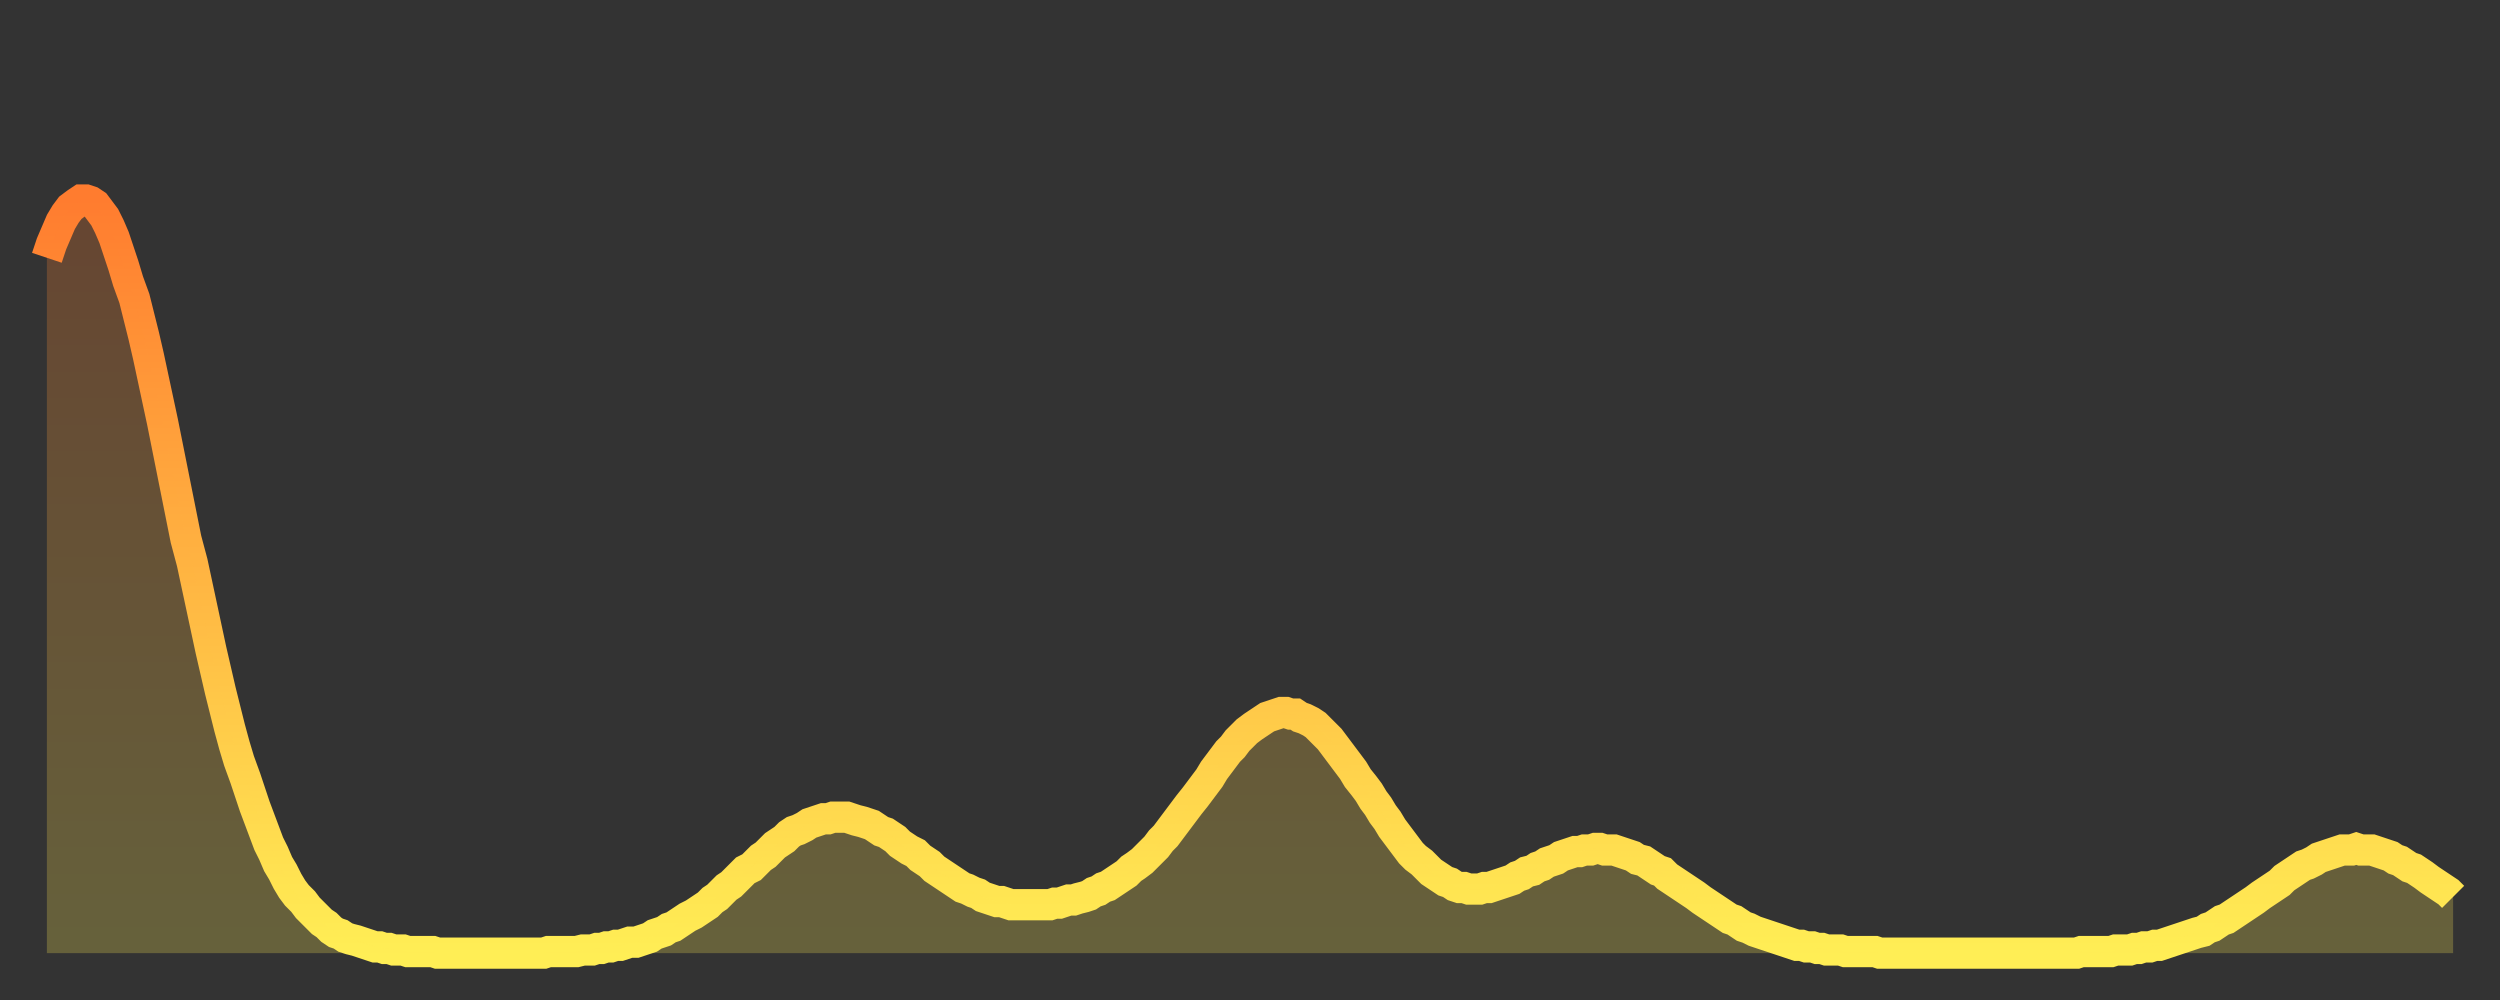
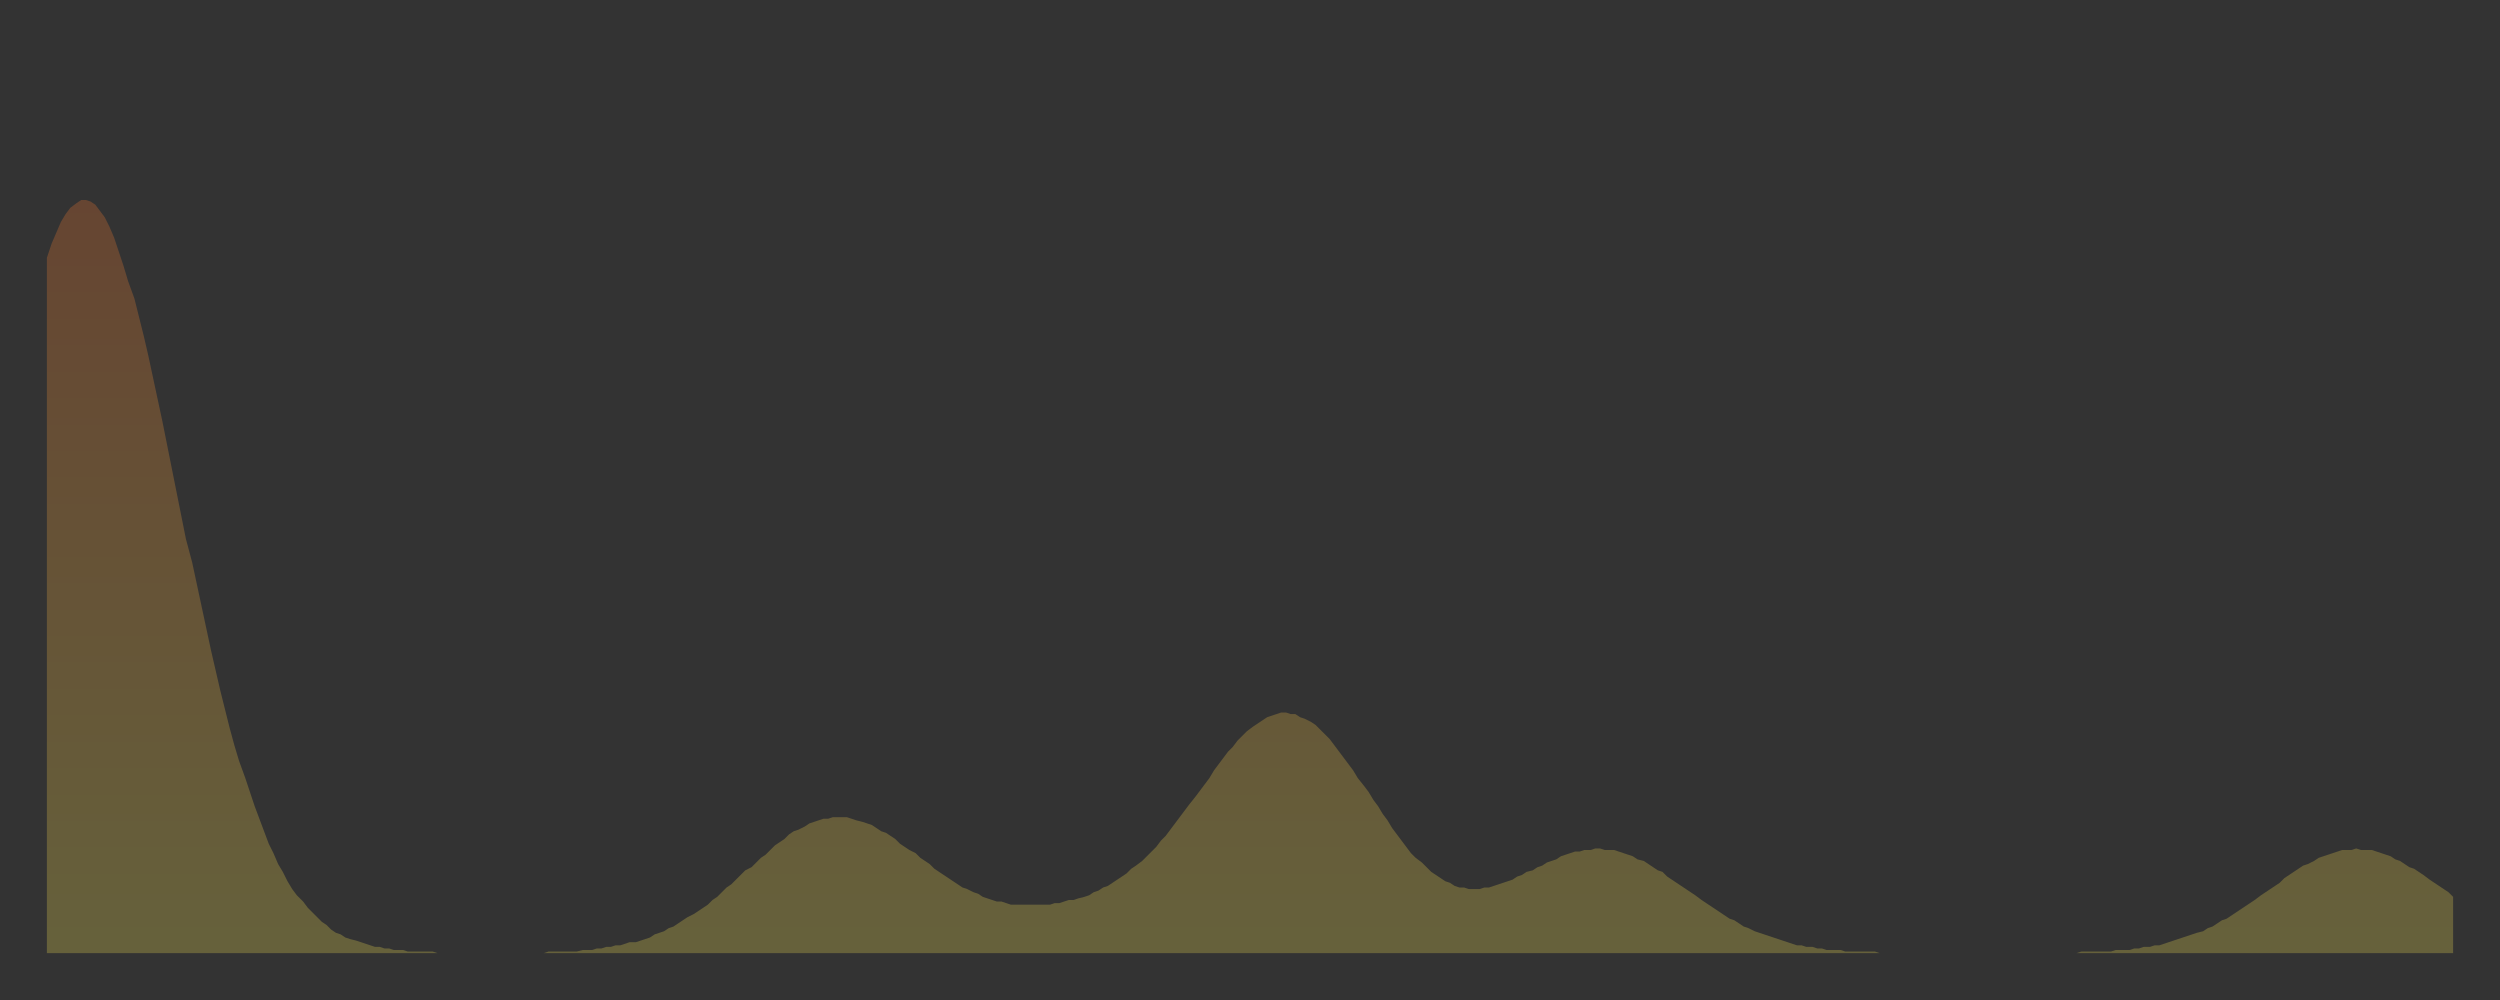
<svg xmlns="http://www.w3.org/2000/svg" baseProfile="full" height="64" version="1.1" width="160">
  <rect width="100%" height="100%" fill="#333333" stroke="none" />
  <defs>
    <linearGradient id="id6485186" x1="0" x2="0" y1="0" y2="1">
      <stop offset="0%" stop-color="#ff7c2f" />
      <stop offset="50%" stop-color="#ffb542" />
      <stop offset="100%" stop-color="#ffee55" />
    </linearGradient>
  </defs>
  <g transform="translate(3,3)">
    <g>
-       <path d="M 0.0 13.5 0.3 12.6 0.6 11.9 0.9 11.2 1.2 10.7 1.5 10.3 1.9 10.0 2.2 9.8 2.5 9.8 2.8 9.9 3.1 10.1 3.4 10.5 3.7 10.9 4.0 11.5 4.3 12.2 4.6 13.1 4.9 14.0 5.2 15.0 5.6 16.1 5.9 17.3 6.2 18.5 6.5 19.8 6.8 21.2 7.1 22.6 7.4 24.0 7.7 25.5 8.0 27.0 8.3 28.5 8.6 30.0 8.9 31.5 9.3 33.0 9.6 34.4 9.9 35.8 10.2 37.2 10.5 38.6 10.8 39.9 11.1 41.2 11.4 42.4 11.7 43.6 12.0 44.7 12.3 45.7 12.7 46.8 13.0 47.7 13.3 48.6 13.6 49.4 13.9 50.2 14.2 51.0 14.5 51.6 14.8 52.3 15.1 52.8 15.4 53.4 15.7 53.9 16.0 54.3 16.4 54.7 16.7 55.1 17.0 55.4 17.3 55.7 17.6 56.0 17.9 56.2 18.2 56.5 18.5 56.7 18.8 56.8 19.1 57.0 19.4 57.1 19.8 57.2 20.1 57.3 20.4 57.4 20.7 57.5 21.0 57.6 21.3 57.6 21.6 57.7 21.9 57.7 22.2 57.8 22.5 57.8 22.8 57.8 23.1 57.9 23.5 57.9 23.8 57.9 24.1 57.9 24.4 57.9 24.7 57.9 25.0 58.0 25.3 58.0 25.6 58.0 25.9 58.0 26.2 58.0 26.5 58.0 26.8 58.0 27.2 58.0 27.5 58.0 27.8 58.0 28.1 58.0 28.4 58.0 28.7 58.0 29.0 58.0 29.3 58.0 29.6 58.0 29.9 58.0 30.2 58.0 30.6 58.0 30.9 58.0 31.2 58.0 31.5 58.0 31.8 58.0 32.1 57.9 32.4 57.9 32.7 57.9 33.0 57.9 33.3 57.9 33.6 57.9 33.9 57.9 34.3 57.8 34.6 57.8 34.9 57.8 35.2 57.7 35.5 57.7 35.8 57.6 36.1 57.6 36.4 57.5 36.7 57.5 37.0 57.4 37.3 57.3 37.7 57.3 38.0 57.2 38.3 57.1 38.6 57.0 38.9 56.8 39.2 56.7 39.5 56.6 39.8 56.4 40.1 56.3 40.4 56.1 40.7 55.9 41.0 55.7 41.4 55.5 41.7 55.3 42.0 55.1 42.3 54.9 42.6 54.6 42.9 54.4 43.2 54.1 43.5 53.8 43.8 53.6 44.1 53.3 44.4 53.0 44.7 52.7 45.1 52.5 45.4 52.2 45.7 51.9 46.0 51.7 46.3 51.4 46.6 51.1 46.9 50.9 47.2 50.7 47.5 50.4 47.8 50.2 48.1 50.1 48.5 49.9 48.8 49.7 49.1 49.6 49.4 49.5 49.7 49.4 50.0 49.4 50.3 49.3 50.6 49.3 50.9 49.3 51.2 49.3 51.5 49.4 51.8 49.5 52.2 49.6 52.5 49.7 52.8 49.8 53.1 50.0 53.4 50.2 53.7 50.3 54.0 50.5 54.3 50.7 54.6 51.0 54.9 51.2 55.2 51.4 55.6 51.6 55.9 51.9 56.2 52.1 56.5 52.3 56.8 52.6 57.1 52.8 57.4 53.0 57.7 53.2 58.0 53.4 58.3 53.6 58.6 53.8 58.9 53.9 59.3 54.1 59.6 54.2 59.9 54.4 60.2 54.5 60.5 54.6 60.8 54.7 61.1 54.7 61.4 54.8 61.7 54.9 62.0 54.9 62.3 54.9 62.6 54.9 63.0 54.9 63.3 54.9 63.6 54.9 63.9 54.9 64.2 54.9 64.5 54.8 64.8 54.8 65.1 54.7 65.4 54.6 65.7 54.6 66.0 54.5 66.4 54.4 66.7 54.3 67.0 54.1 67.3 54.0 67.6 53.8 67.9 53.7 68.2 53.5 68.5 53.3 68.8 53.1 69.1 52.9 69.4 52.6 69.7 52.4 70.1 52.1 70.4 51.8 70.7 51.5 71.0 51.2 71.3 50.8 71.6 50.5 71.9 50.1 72.2 49.7 72.5 49.3 72.8 48.9 73.1 48.5 73.5 48.0 73.8 47.6 74.1 47.2 74.4 46.8 74.7 46.3 75.0 45.9 75.3 45.5 75.6 45.1 75.9 44.8 76.2 44.4 76.5 44.1 76.8 43.8 77.2 43.5 77.5 43.3 77.8 43.1 78.1 42.9 78.4 42.8 78.7 42.7 79.0 42.6 79.3 42.6 79.6 42.7 79.9 42.7 80.2 42.9 80.5 43.0 80.9 43.2 81.2 43.4 81.5 43.7 81.8 44.0 82.1 44.3 82.4 44.7 82.7 45.1 83.0 45.5 83.3 45.9 83.6 46.3 83.9 46.8 84.3 47.3 84.6 47.7 84.9 48.2 85.2 48.6 85.5 49.1 85.8 49.5 86.1 50.0 86.4 50.4 86.7 50.8 87.0 51.2 87.3 51.6 87.6 51.9 88.0 52.2 88.3 52.5 88.6 52.8 88.9 53.0 89.2 53.2 89.5 53.4 89.8 53.5 90.1 53.7 90.4 53.8 90.7 53.8 91.0 53.9 91.4 53.9 91.7 53.9 92.0 53.8 92.3 53.8 92.6 53.7 92.9 53.6 93.2 53.5 93.5 53.4 93.8 53.3 94.1 53.1 94.4 53.0 94.7 52.8 95.1 52.7 95.4 52.5 95.7 52.4 96.0 52.2 96.3 52.1 96.6 52.0 96.9 51.8 97.2 51.7 97.5 51.6 97.8 51.5 98.1 51.5 98.4 51.4 98.8 51.4 99.1 51.3 99.4 51.3 99.7 51.4 100.0 51.4 100.3 51.4 100.6 51.5 100.9 51.6 101.2 51.7 101.5 51.8 101.8 52.0 102.2 52.1 102.5 52.3 102.8 52.5 103.1 52.7 103.4 52.8 103.7 53.1 104.0 53.3 104.3 53.5 104.6 53.7 104.9 53.9 105.2 54.1 105.5 54.3 105.9 54.6 106.2 54.8 106.5 55.0 106.8 55.2 107.1 55.4 107.4 55.6 107.7 55.8 108.0 55.9 108.3 56.1 108.6 56.3 108.9 56.4 109.3 56.6 109.6 56.7 109.9 56.8 110.2 56.9 110.5 57.0 110.8 57.1 111.1 57.2 111.4 57.3 111.7 57.4 112.0 57.5 112.3 57.5 112.6 57.6 113.0 57.6 113.3 57.7 113.6 57.7 113.9 57.8 114.2 57.8 114.5 57.8 114.8 57.8 115.1 57.9 115.4 57.9 115.7 57.9 116.0 57.9 116.3 57.9 116.7 57.9 117.0 57.9 117.3 58.0 117.6 58.0 117.9 58.0 118.2 58.0 118.5 58.0 118.8 58.0 119.1 58.0 119.4 58.0 119.7 58.0 120.1 58.0 120.4 58.0 120.7 58.0 121.0 58.0 121.3 58.0 121.6 58.0 121.9 58.0 122.2 58.0 122.5 58.0 122.8 58.0 123.1 58.0 123.4 58.0 123.8 58.0 124.1 58.0 124.4 58.0 124.7 58.0 125.0 58.0 125.3 58.0 125.6 58.0 125.9 58.0 126.2 58.0 126.5 58.0 126.8 58.0 127.2 58.0 127.5 58.0 127.8 58.0 128.1 58.0 128.4 58.0 128.7 58.0 129.0 58.0 129.3 58.0 129.6 58.0 129.9 58.0 130.2 57.9 130.5 57.9 130.9 57.9 131.2 57.9 131.5 57.9 131.8 57.9 132.1 57.9 132.4 57.8 132.7 57.8 133.0 57.8 133.3 57.8 133.6 57.7 133.9 57.7 134.2 57.6 134.6 57.6 134.9 57.5 135.2 57.5 135.5 57.4 135.8 57.3 136.1 57.2 136.4 57.1 136.7 57.0 137.0 56.9 137.3 56.8 137.6 56.7 138.0 56.6 138.3 56.4 138.6 56.3 138.9 56.1 139.2 55.9 139.5 55.8 139.8 55.6 140.1 55.4 140.4 55.2 140.7 55.0 141.0 54.8 141.3 54.6 141.7 54.3 142.0 54.1 142.3 53.9 142.6 53.7 142.9 53.5 143.2 53.2 143.5 53.0 143.8 52.8 144.1 52.6 144.4 52.4 144.7 52.3 145.1 52.1 145.4 51.9 145.7 51.8 146.0 51.7 146.3 51.6 146.6 51.5 146.9 51.4 147.2 51.4 147.5 51.4 147.8 51.3 148.1 51.4 148.4 51.4 148.8 51.4 149.1 51.5 149.4 51.6 149.7 51.7 150.0 51.8 150.3 52.0 150.6 52.1 150.9 52.3 151.2 52.5 151.5 52.6 151.8 52.8 152.1 53.0 152.5 53.3 152.8 53.5 153.1 53.7 153.4 53.9 153.7 54.1 154.0 54.4" fill="none" id="graph-curve" opacity="1" stroke="url(#id6485186)" stroke-width="2" />
      <path d="M 0 58 L 0.0 13.5 0.3 12.6 0.6 11.9 0.9 11.2 1.2 10.7 1.5 10.3 1.9 10.0 2.2 9.8 2.5 9.8 2.8 9.9 3.1 10.1 3.4 10.5 3.7 10.9 4.0 11.5 4.3 12.2 4.6 13.1 4.9 14.0 5.2 15.0 5.6 16.1 5.9 17.3 6.2 18.5 6.5 19.8 6.8 21.2 7.1 22.6 7.4 24.0 7.7 25.5 8.0 27.0 8.3 28.5 8.6 30.0 8.9 31.5 9.3 33.0 9.6 34.4 9.9 35.8 10.2 37.2 10.5 38.6 10.8 39.9 11.1 41.2 11.4 42.4 11.7 43.6 12.0 44.7 12.3 45.7 12.7 46.8 13.0 47.7 13.3 48.6 13.6 49.4 13.9 50.2 14.2 51.0 14.5 51.6 14.8 52.3 15.1 52.8 15.4 53.4 15.7 53.9 16.0 54.3 16.4 54.7 16.7 55.1 17.0 55.4 17.3 55.7 17.6 56.0 17.9 56.2 18.2 56.5 18.5 56.7 18.8 56.8 19.1 57.0 19.4 57.1 19.8 57.2 20.1 57.3 20.4 57.4 20.7 57.5 21.0 57.6 21.3 57.6 21.6 57.7 21.9 57.7 22.2 57.8 22.5 57.8 22.8 57.8 23.1 57.9 23.5 57.9 23.8 57.9 24.1 57.9 24.4 57.9 24.7 57.9 25.0 58.0 25.3 58.0 25.6 58.0 25.9 58.0 26.2 58.0 26.5 58.0 26.8 58.0 27.2 58.0 27.5 58.0 27.8 58.0 28.1 58.0 28.4 58.0 28.7 58.0 29.0 58.0 29.3 58.0 29.6 58.0 29.9 58.0 30.2 58.0 30.6 58.0 30.9 58.0 31.2 58.0 31.5 58.0 31.8 58.0 32.1 57.9 32.4 57.9 32.7 57.9 33.0 57.9 33.3 57.9 33.6 57.9 33.9 57.9 34.3 57.8 34.6 57.8 34.9 57.8 35.2 57.7 35.5 57.7 35.8 57.6 36.1 57.6 36.4 57.5 36.7 57.5 37.0 57.4 37.3 57.3 37.7 57.3 38.0 57.2 38.3 57.1 38.6 57.0 38.9 56.8 39.2 56.7 39.5 56.6 39.8 56.4 40.1 56.3 40.4 56.1 40.7 55.9 41.0 55.7 41.4 55.5 41.7 55.3 42.0 55.1 42.3 54.9 42.6 54.6 42.9 54.4 43.2 54.1 43.5 53.8 43.8 53.6 44.1 53.3 44.4 53.0 44.7 52.7 45.1 52.5 45.4 52.2 45.7 51.9 46.0 51.7 46.3 51.4 46.6 51.1 46.9 50.9 47.2 50.7 47.5 50.4 47.8 50.2 48.1 50.1 48.5 49.9 48.8 49.7 49.1 49.6 49.4 49.5 49.7 49.4 50.0 49.4 50.3 49.3 50.6 49.3 50.9 49.3 51.2 49.3 51.5 49.4 51.8 49.5 52.2 49.6 52.5 49.7 52.8 49.8 53.1 50.0 53.4 50.2 53.7 50.3 54.0 50.5 54.3 50.7 54.6 51.0 54.9 51.2 55.2 51.4 55.6 51.6 55.9 51.9 56.2 52.1 56.5 52.3 56.8 52.6 57.1 52.8 57.4 53.0 57.7 53.2 58.0 53.4 58.3 53.6 58.6 53.8 58.9 53.9 59.3 54.1 59.6 54.2 59.9 54.4 60.2 54.5 60.5 54.6 60.8 54.7 61.1 54.7 61.4 54.8 61.7 54.9 62.0 54.9 62.3 54.9 62.6 54.9 63.0 54.9 63.3 54.9 63.6 54.9 63.9 54.9 64.2 54.9 64.5 54.8 64.8 54.8 65.1 54.7 65.4 54.6 65.7 54.6 66.0 54.5 66.4 54.4 66.7 54.3 67.0 54.1 67.3 54.0 67.6 53.8 67.9 53.7 68.2 53.5 68.5 53.3 68.8 53.1 69.1 52.9 69.4 52.6 69.7 52.4 70.1 52.1 70.4 51.8 70.7 51.5 71.0 51.2 71.3 50.8 71.6 50.5 71.9 50.1 72.2 49.7 72.5 49.3 72.8 48.9 73.1 48.5 73.5 48.0 73.8 47.6 74.1 47.2 74.4 46.8 74.7 46.3 75.0 45.9 75.3 45.5 75.6 45.1 75.9 44.8 76.2 44.4 76.5 44.1 76.8 43.8 77.2 43.5 77.5 43.3 77.8 43.1 78.1 42.9 78.4 42.8 78.7 42.7 79.0 42.6 79.3 42.6 79.6 42.7 79.9 42.7 80.2 42.9 80.5 43.0 80.9 43.2 81.2 43.4 81.5 43.7 81.8 44.0 82.1 44.3 82.4 44.7 82.7 45.1 83.0 45.5 83.3 45.9 83.6 46.3 83.9 46.8 84.3 47.3 84.6 47.7 84.9 48.2 85.2 48.6 85.5 49.1 85.8 49.5 86.1 50.0 86.4 50.4 86.7 50.8 87.0 51.2 87.3 51.6 87.6 51.9 88.0 52.2 88.3 52.5 88.6 52.8 88.9 53.0 89.2 53.2 89.5 53.4 89.8 53.5 90.1 53.7 90.4 53.8 90.7 53.8 91.0 53.9 91.4 53.9 91.7 53.9 92.0 53.8 92.3 53.8 92.6 53.7 92.9 53.6 93.2 53.5 93.5 53.4 93.8 53.3 94.1 53.1 94.4 53.0 94.7 52.8 95.1 52.7 95.4 52.5 95.7 52.4 96.0 52.2 96.3 52.1 96.6 52.0 96.9 51.8 97.2 51.7 97.5 51.6 97.8 51.5 98.1 51.5 98.4 51.4 98.8 51.4 99.1 51.3 99.4 51.3 99.7 51.4 100.0 51.4 100.3 51.4 100.6 51.5 100.9 51.6 101.2 51.7 101.5 51.8 101.8 52.0 102.2 52.1 102.5 52.3 102.8 52.5 103.1 52.7 103.4 52.8 103.7 53.1 104.0 53.3 104.3 53.5 104.6 53.7 104.9 53.9 105.2 54.1 105.5 54.3 105.9 54.6 106.2 54.8 106.5 55.0 106.8 55.2 107.1 55.4 107.4 55.6 107.7 55.8 108.0 55.9 108.3 56.1 108.6 56.3 108.9 56.4 109.3 56.6 109.6 56.7 109.9 56.8 110.2 56.9 110.5 57.0 110.8 57.1 111.1 57.2 111.4 57.3 111.7 57.4 112.0 57.5 112.3 57.5 112.6 57.6 113.0 57.6 113.3 57.7 113.6 57.7 113.9 57.8 114.2 57.8 114.5 57.8 114.8 57.8 115.1 57.9 115.4 57.9 115.7 57.9 116.0 57.9 116.3 57.9 116.7 57.9 117.0 57.9 117.3 58.0 117.6 58.0 117.9 58.0 118.2 58.0 118.5 58.0 118.8 58.0 119.1 58.0 119.4 58.0 119.7 58.0 120.1 58.0 120.4 58.0 120.7 58.0 121.0 58.0 121.3 58.0 121.6 58.0 121.9 58.0 122.2 58.0 122.5 58.0 122.8 58.0 123.1 58.0 123.4 58.0 123.8 58.0 124.1 58.0 124.4 58.0 124.7 58.0 125.0 58.0 125.3 58.0 125.6 58.0 125.9 58.0 126.2 58.0 126.5 58.0 126.8 58.0 127.2 58.0 127.5 58.0 127.8 58.0 128.1 58.0 128.4 58.0 128.7 58.0 129.0 58.0 129.3 58.0 129.6 58.0 129.9 58.0 130.2 57.9 130.5 57.9 130.9 57.9 131.2 57.9 131.5 57.9 131.8 57.9 132.1 57.9 132.4 57.8 132.7 57.8 133.0 57.8 133.3 57.8 133.6 57.7 133.9 57.7 134.2 57.6 134.6 57.6 134.9 57.5 135.2 57.5 135.5 57.4 135.8 57.3 136.1 57.2 136.4 57.1 136.7 57.0 137.0 56.9 137.3 56.8 137.6 56.7 138.0 56.6 138.3 56.4 138.6 56.3 138.9 56.1 139.2 55.9 139.5 55.8 139.8 55.6 140.1 55.4 140.4 55.2 140.7 55.0 141.0 54.8 141.3 54.6 141.7 54.3 142.0 54.1 142.3 53.9 142.6 53.7 142.9 53.5 143.2 53.2 143.5 53.0 143.8 52.8 144.1 52.6 144.4 52.4 144.7 52.3 145.1 52.1 145.4 51.9 145.7 51.8 146.0 51.7 146.3 51.6 146.6 51.5 146.9 51.4 147.2 51.4 147.5 51.4 147.8 51.3 148.1 51.4 148.4 51.4 148.8 51.4 149.1 51.5 149.4 51.6 149.7 51.7 150.0 51.8 150.3 52.0 150.6 52.1 150.9 52.3 151.2 52.5 151.5 52.6 151.8 52.8 152.1 53.0 152.5 53.3 152.8 53.5 153.1 53.7 153.4 53.9 153.7 54.1 154.0 54.4 154 58" fill="url(#id6485186)" fill-opacity=".25" id="graph-shadow" />
    </g>
  </g>
</svg>